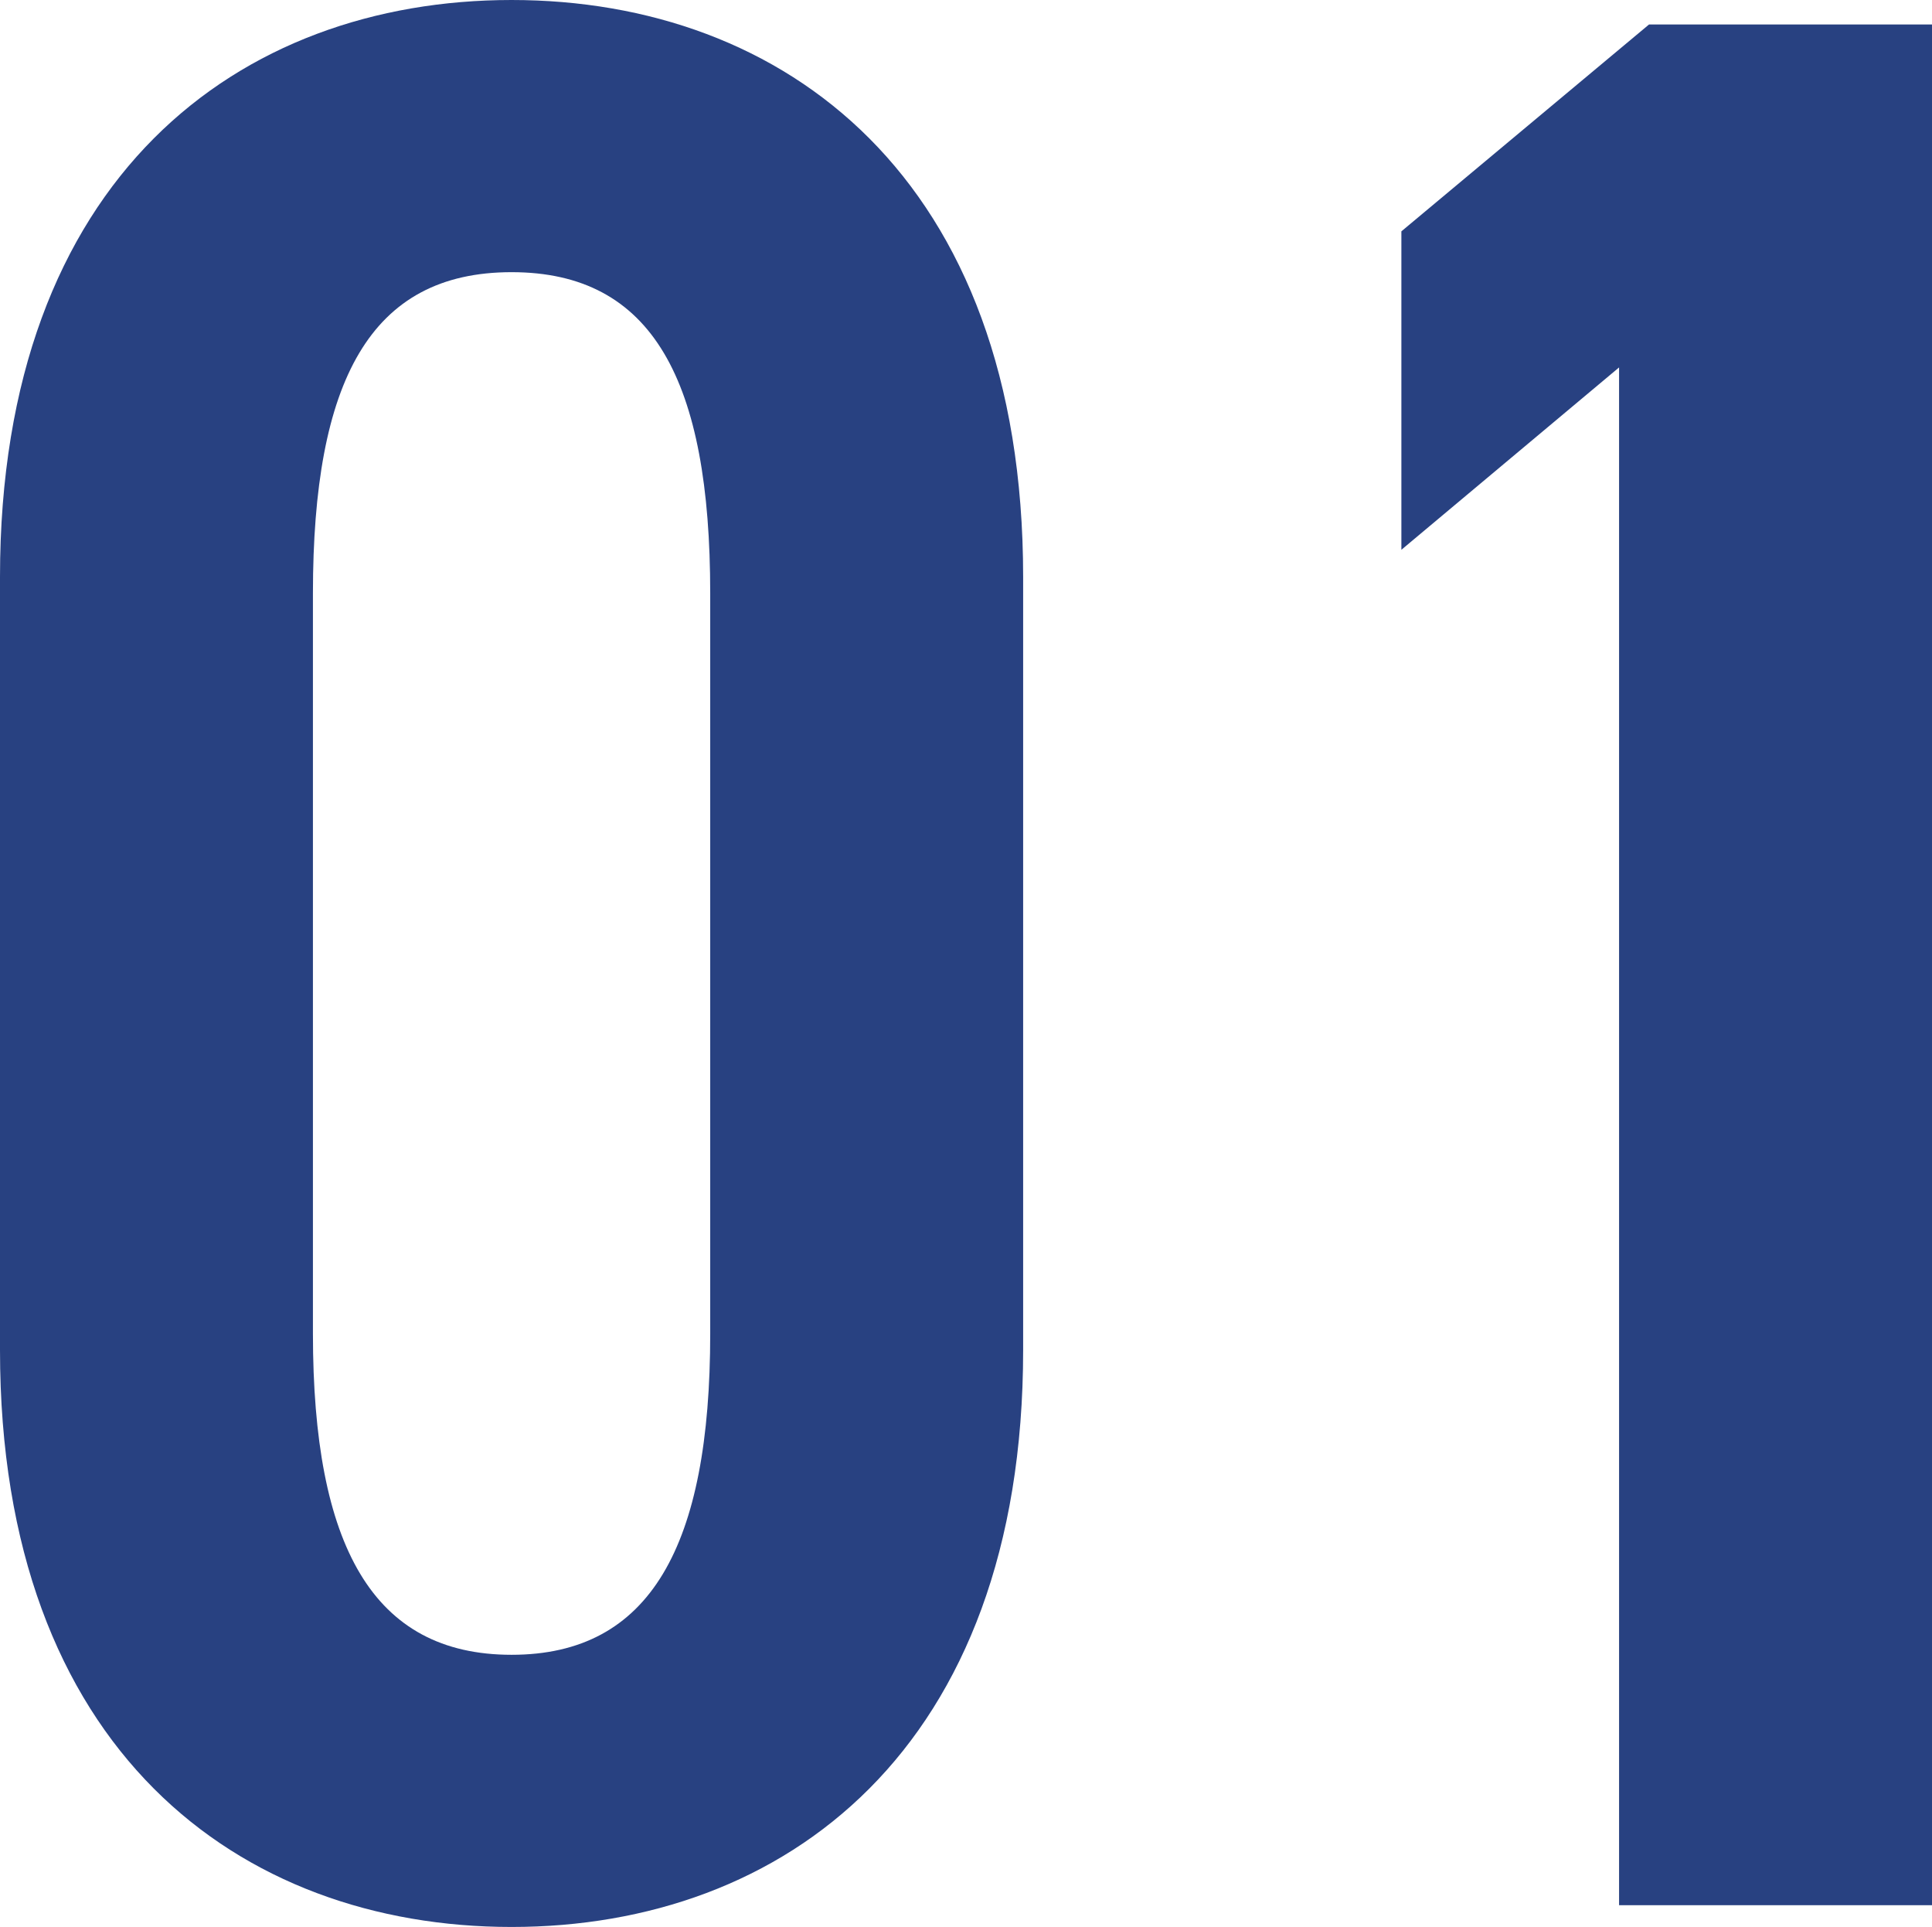
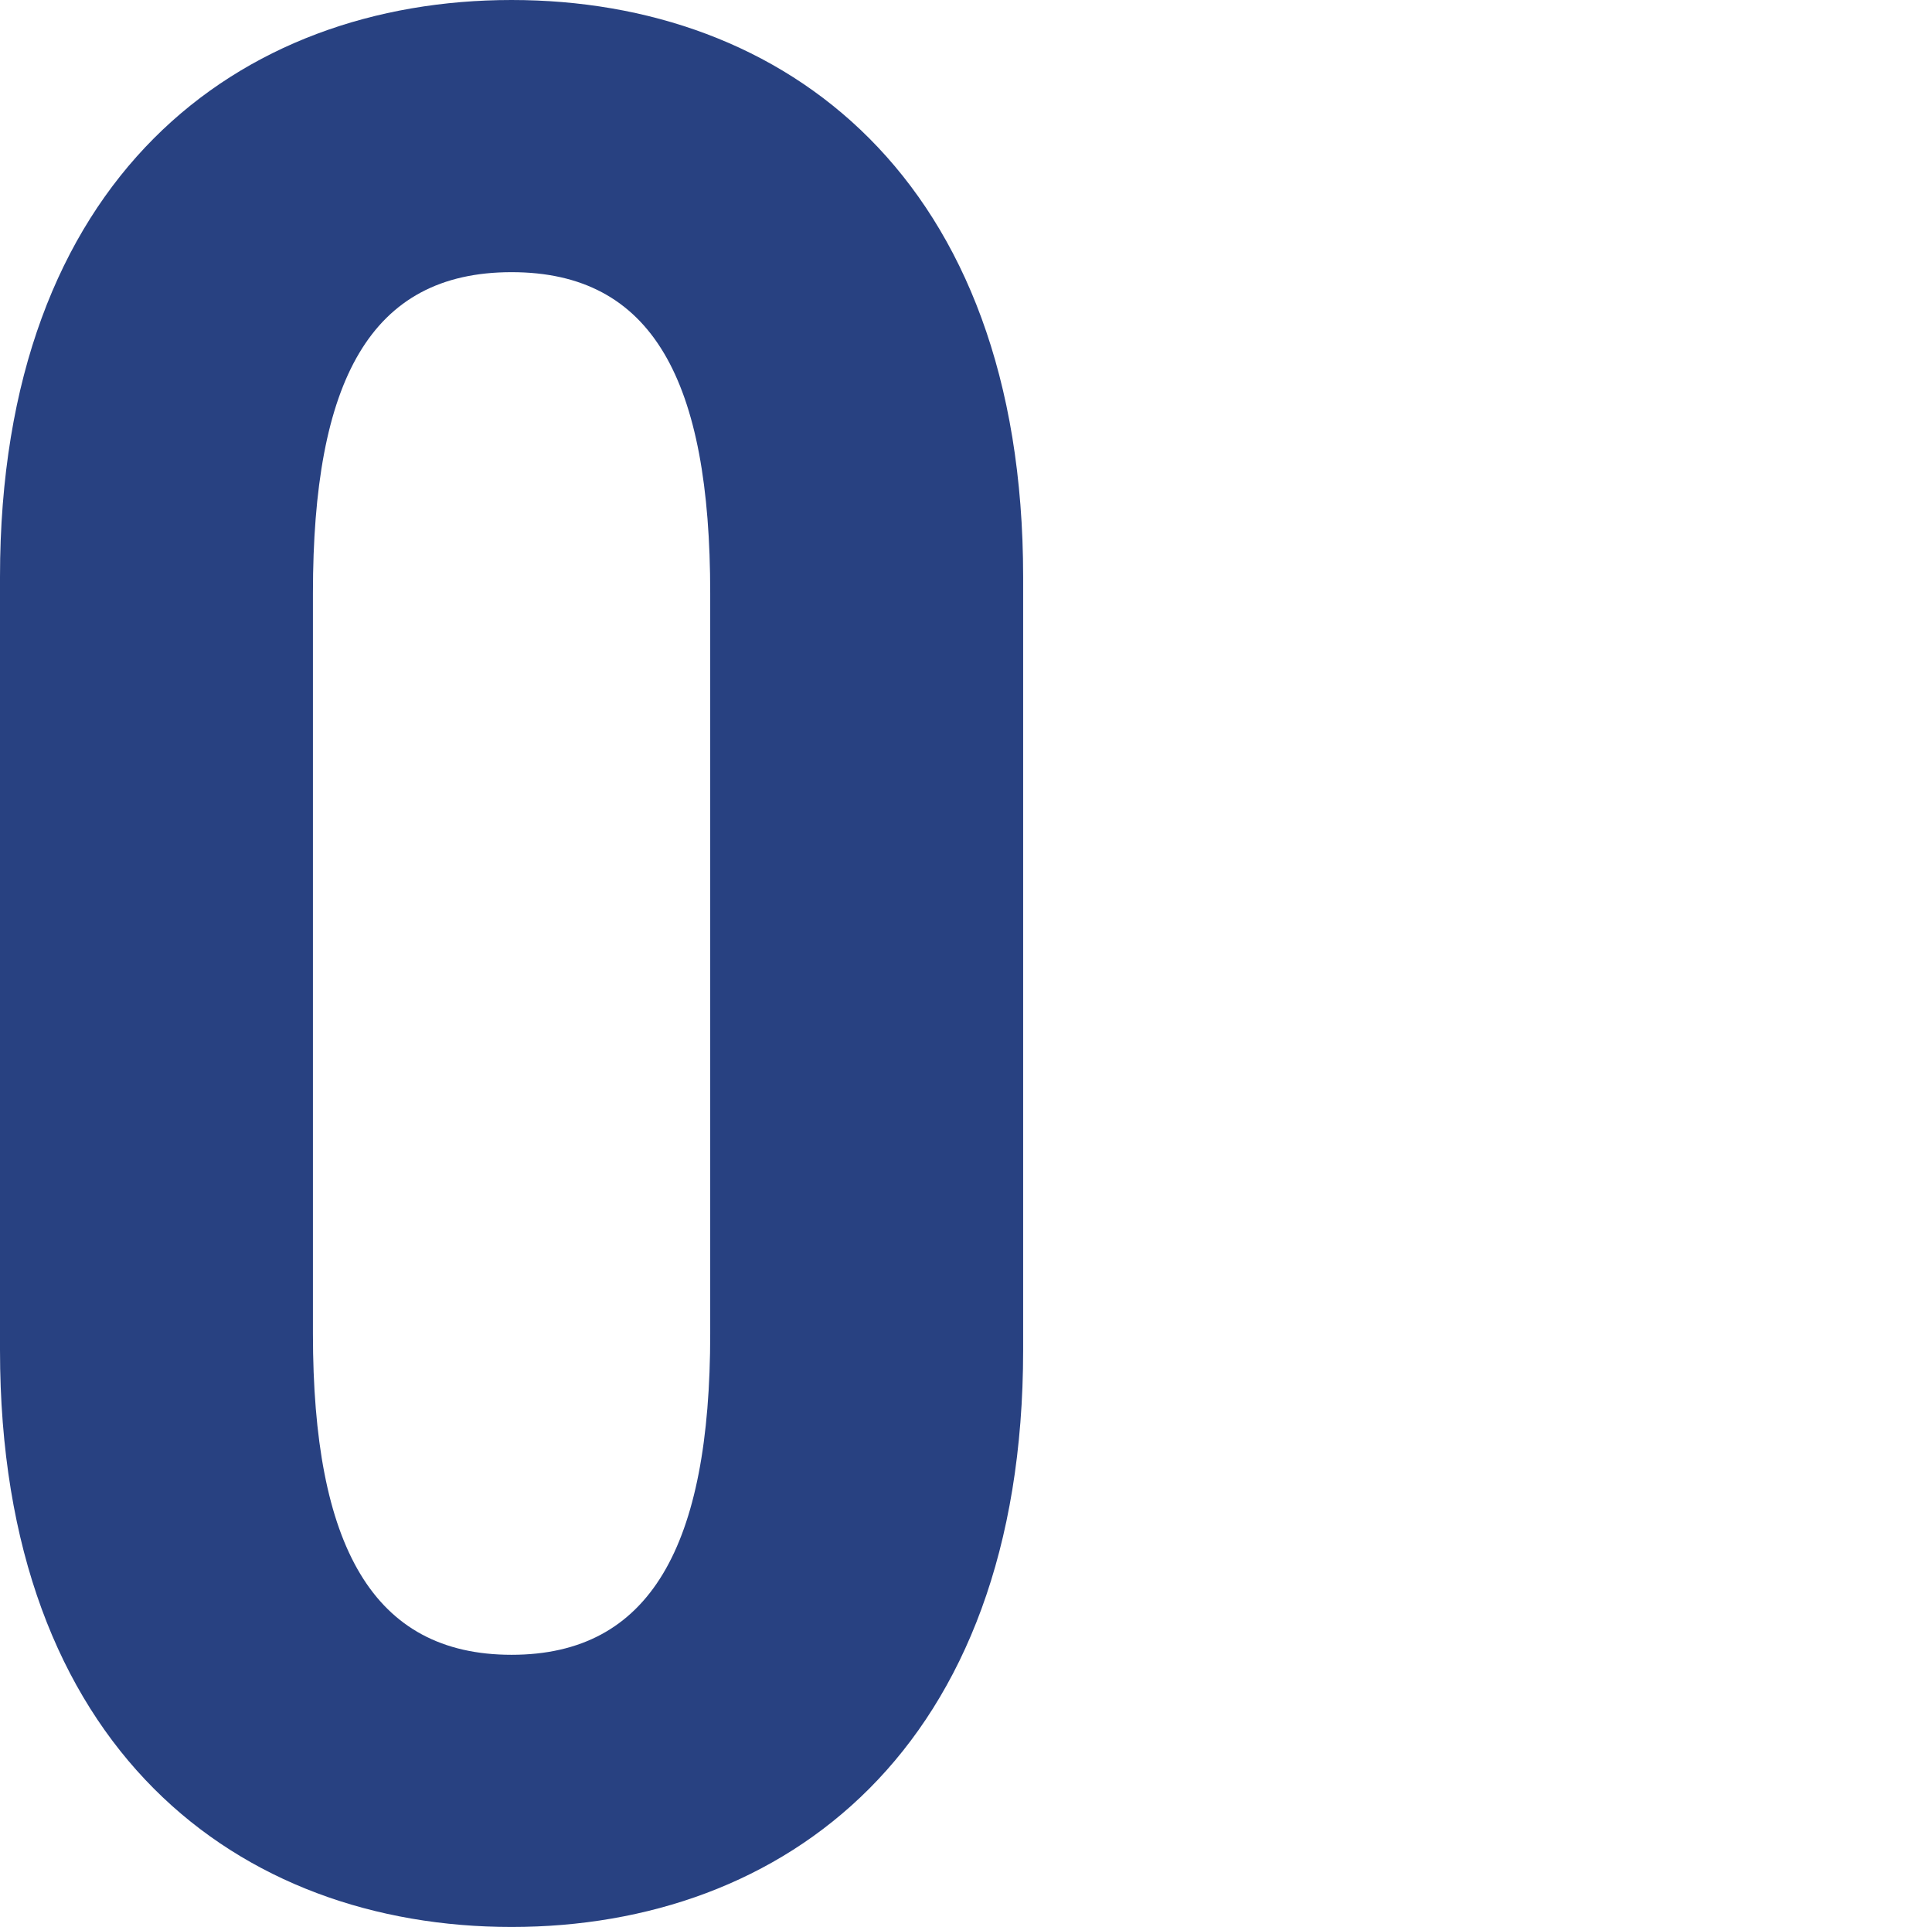
<svg xmlns="http://www.w3.org/2000/svg" viewBox="0 0 35.5 35.4">
  <defs>
    <style>.cls-1{isolation:isolate;}.cls-2{fill:#284181;}</style>
  </defs>
  <g id="レイヤー_2" data-name="レイヤー 2">
    <g id="レイヤー_1-2" data-name="レイヤー 1">
      <g class="cls-1">
        <path class="cls-2" d="M9.4,35.4c-5,0-9.4-3.25-9.4-10.6V10.6C0,3.25,4.4,0,9.4,0s9.4,3.25,9.4,10.6V24.8C18.8,32.15,14.4,35.4,9.4,35.4ZM5.75,24.5c0,3.9,1.1,5.9,3.65,5.9s3.65-2,3.65-5.9V10.9C13.05,7,12,5,9.4,5S5.75,7,5.75,10.9Z" />
-         <path class="cls-2" d="M35.5,35H29.75V6.75l-4,3.35V4.25L30.3.45h5.2Z" />
      </g>
    </g>
  </g>
</svg>